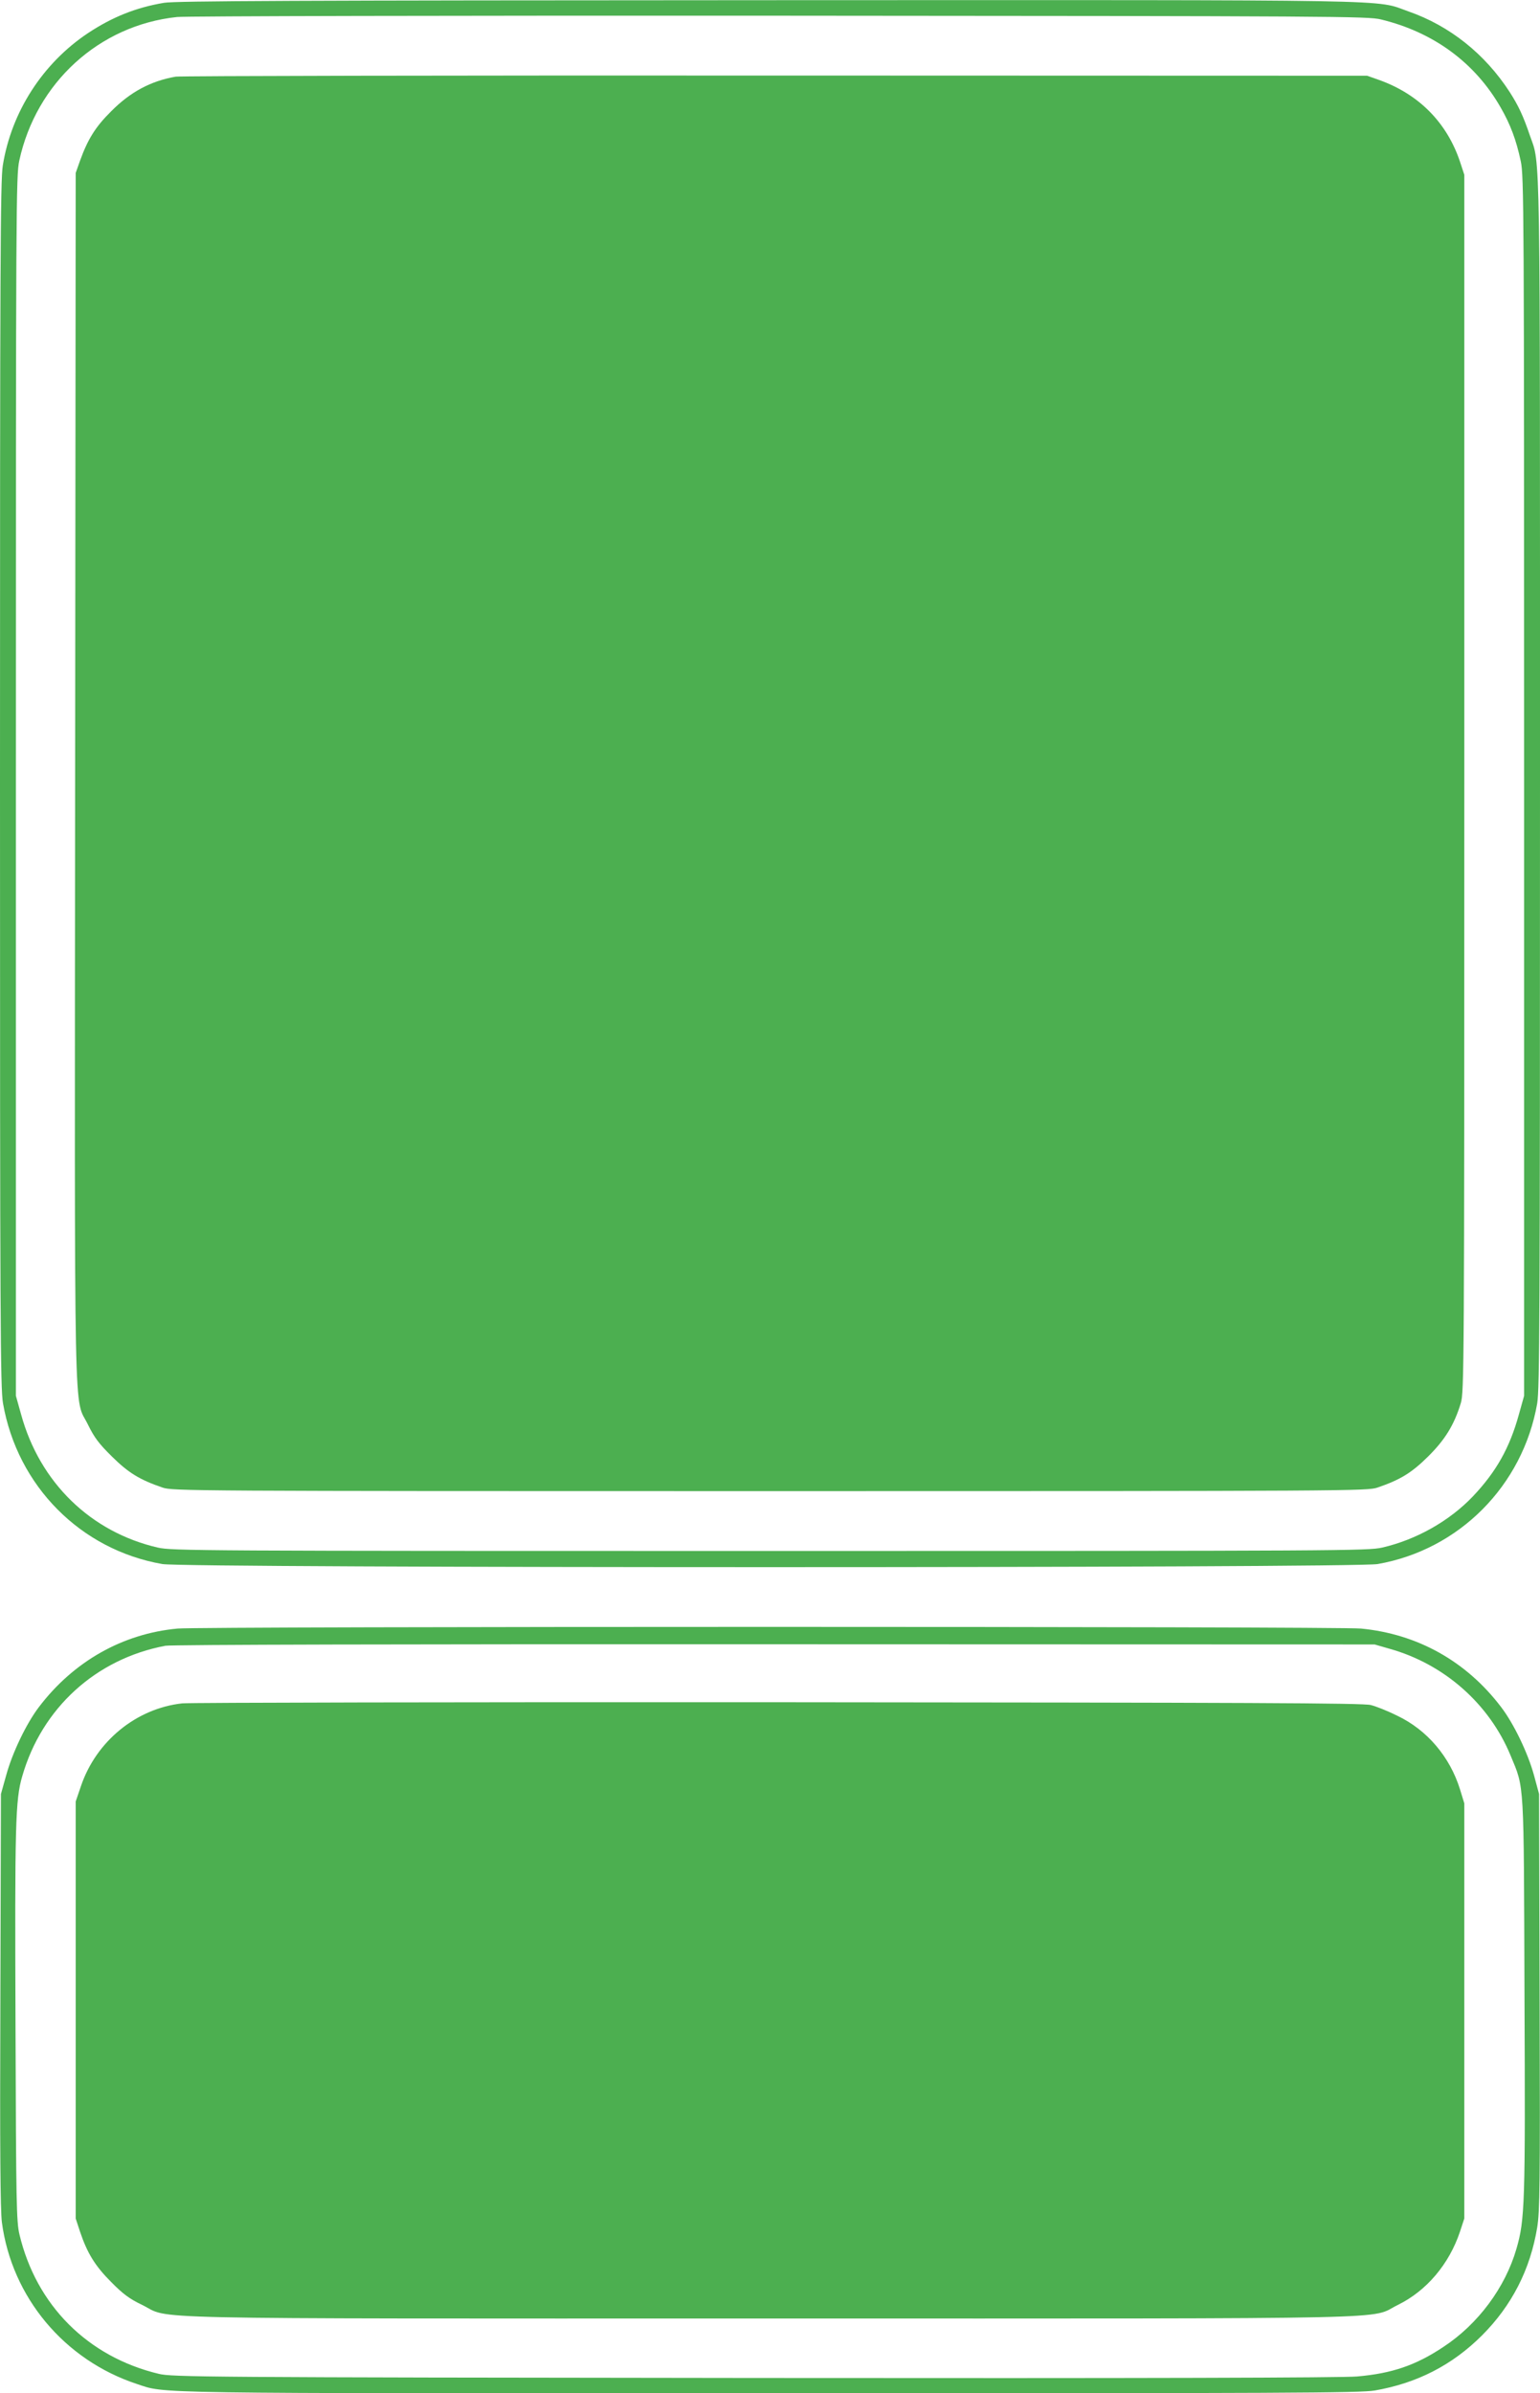
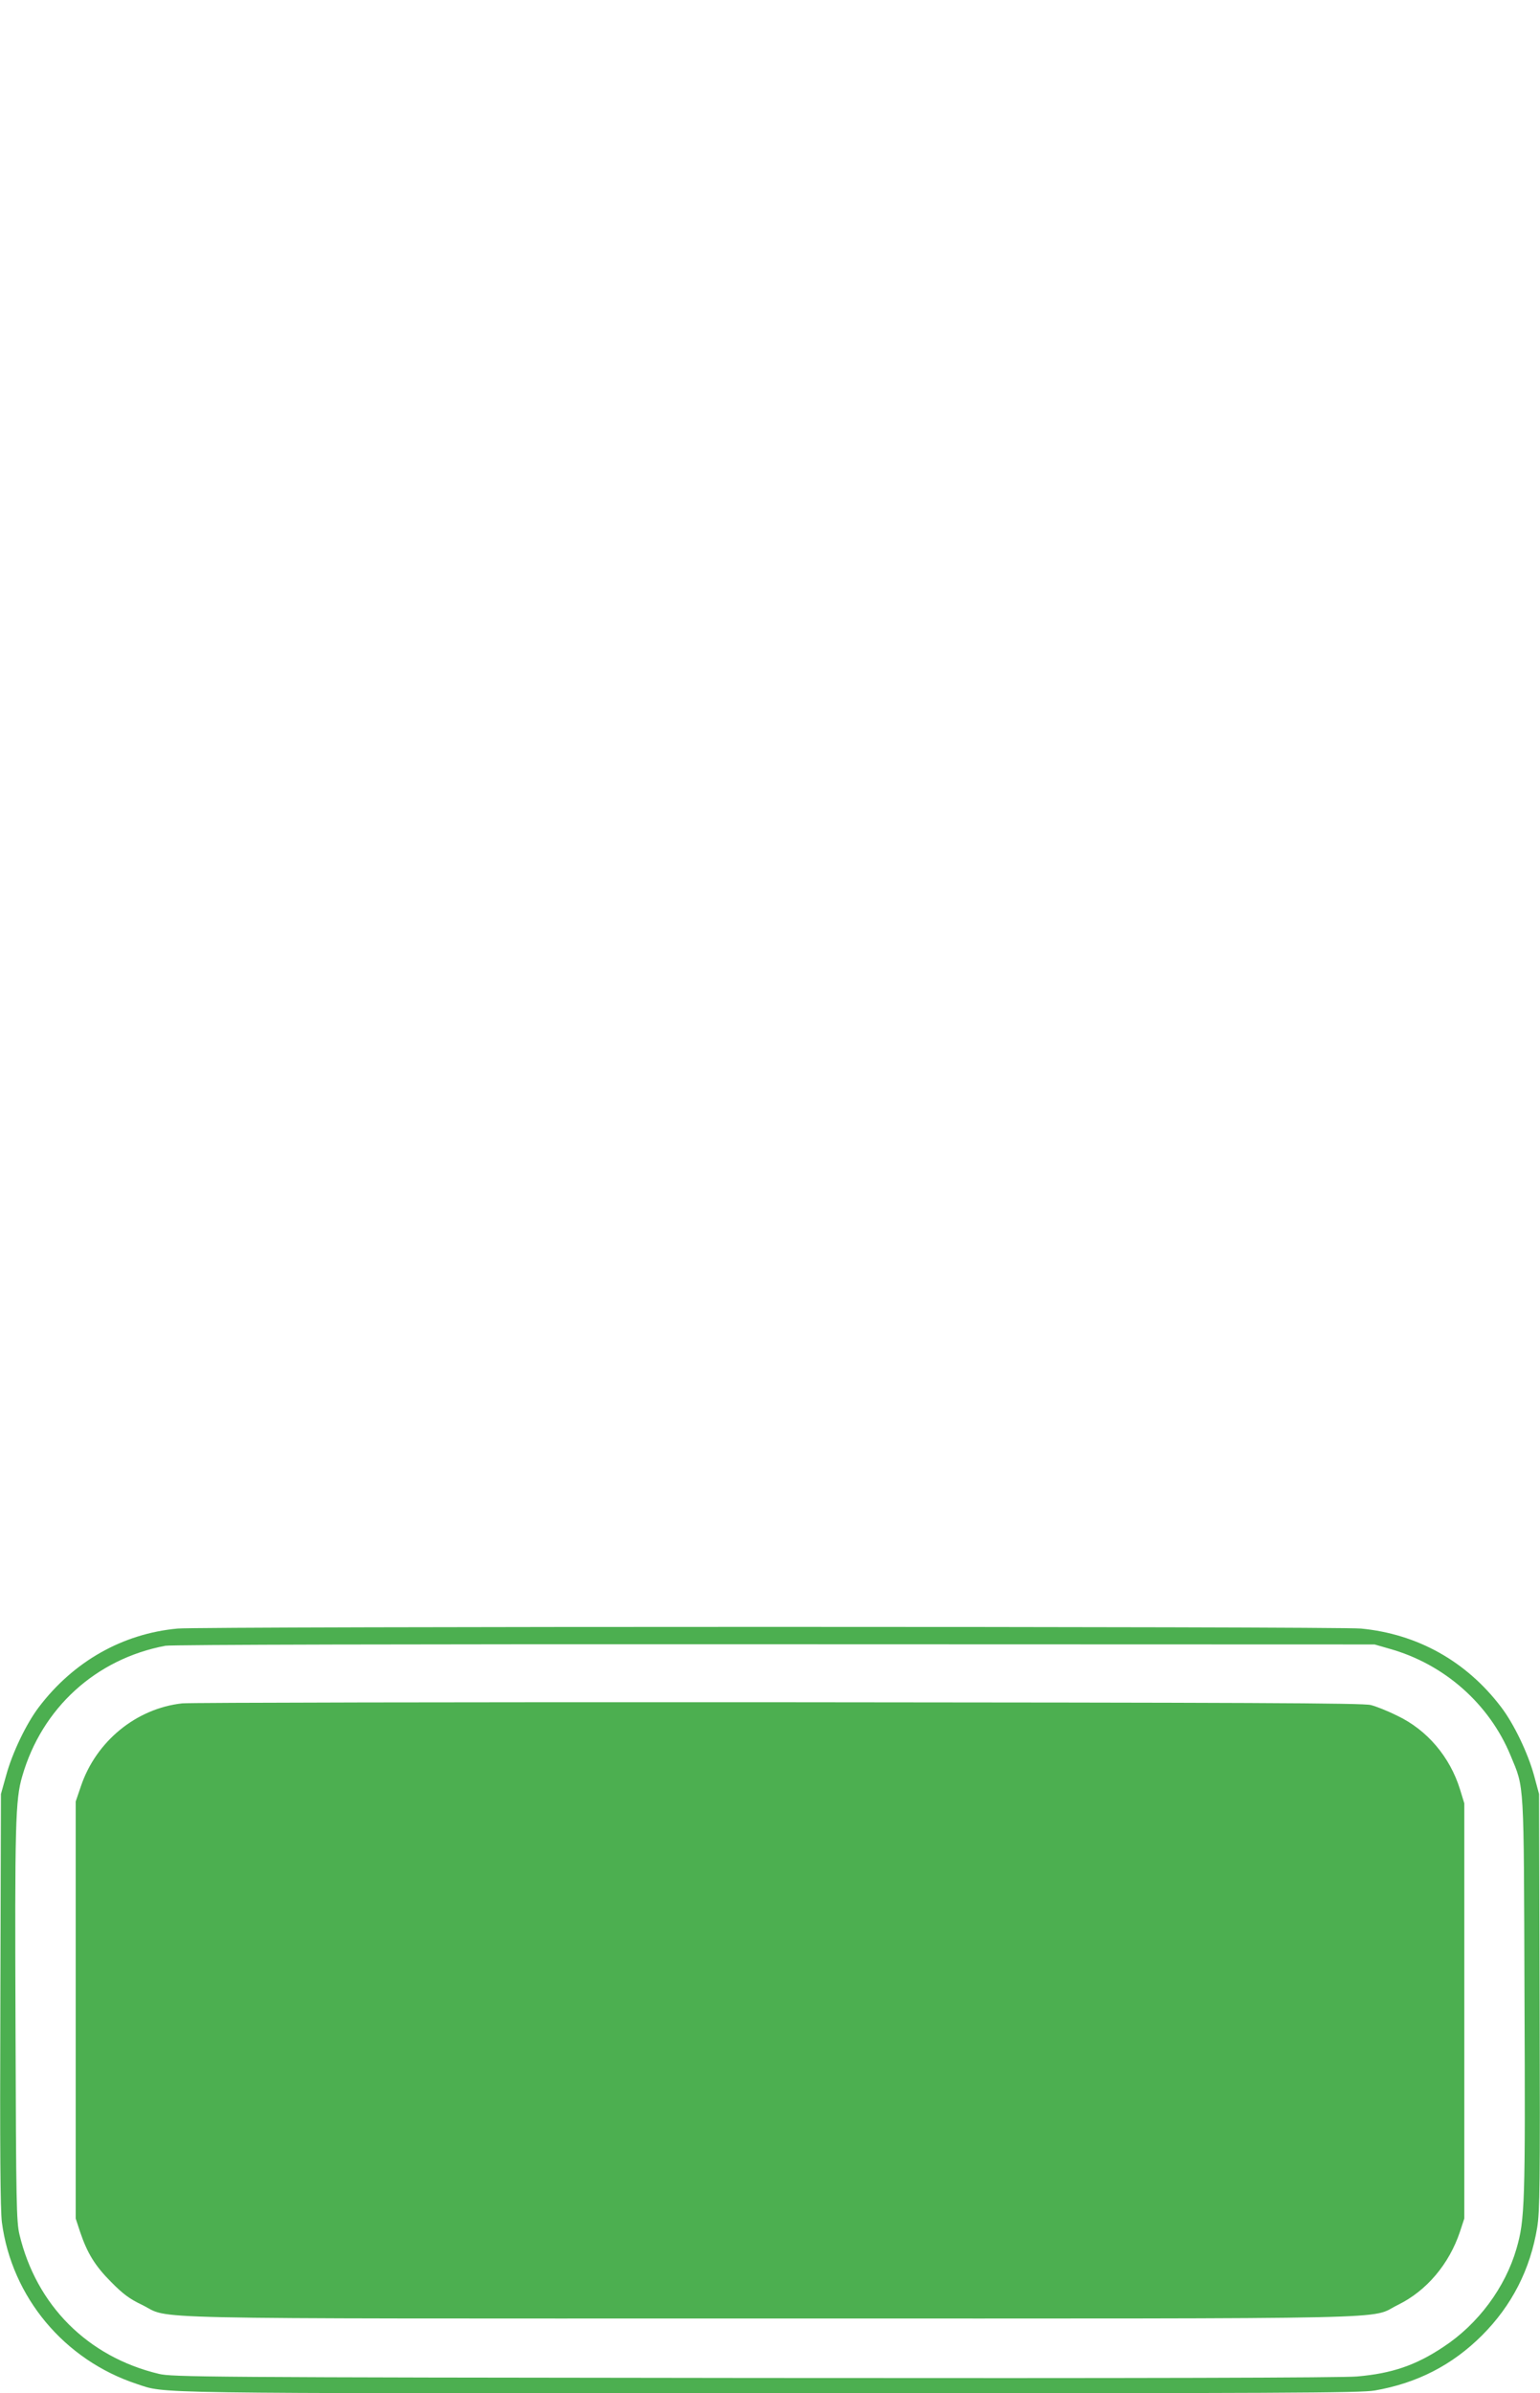
<svg xmlns="http://www.w3.org/2000/svg" version="1.0" width="824pt" height="1280pt" viewBox="0 0 824 1280" preserveAspectRatio="xMidYMid meet">
  <g transform="translate(0,1280) scale(0.1,-0.1)" fill="#4caf50" stroke="none">
-     <path d="M878 12785 c-150 -25 -277 -76 -407 -162 -242 -161 -410 -421 -456 -708 -13 -78 -15 -530 -15 -3310 0 -2877 2 -3230 16 -3310 77 -442 415 -784 853 -860 126 -22 6376 -22 6502 0 436 76 777 419 854 859 13 79 15 455 15 3310 0 3496 3 3308 -54 3471 -36 106 -61 159 -109 234 -132 203 -320 353 -541 430 -185 65 42 61 -3426 60 -2534 -1 -3170 -4 -3232 -14z m6511 -89 c281 -68 503 -231 640 -470 53 -92 84 -175 108 -288 17 -79 18 -243 18 -3343 l0 -3260 -28 -100 c-49 -178 -121 -306 -246 -438 -126 -132 -303 -232 -486 -274 -77 -17 -210 -18 -3275 -18 -3065 0 -3198 1 -3275 18 -360 83 -632 348 -732 712 l-28 100 0 3260 c0 3120 1 3264 18 3345 90 417 427 725 844 769 43 5 1493 8 3223 7 2986 -2 3149 -3 3219 -20z" />
-     <path d="M940 12390 c-133 -23 -243 -82 -345 -185 -84 -83 -125 -149 -167 -265 l-23 -65 -3 -3233 c-3 -3604 -8 -3303 69 -3462 34 -69 58 -101 128 -170 88 -87 148 -124 271 -166 53 -18 144 -19 3250 -19 3106 0 3197 1 3250 19 123 42 183 79 271 166 91 90 140 170 175 285 18 58 19 168 19 3315 l0 3255 -23 70 c-70 209 -220 361 -432 437 l-65 23 -3165 1 c-1741 1 -3185 -2 -3210 -6z" />
    <path d="M950 4090 c-293 -27 -556 -175 -742 -420 -67 -88 -142 -244 -175 -365 l-28 -100 -3 -1100 c-3 -808 0 -1124 8 -1190 53 -401 334 -737 722 -865 159 -52 -1 -50 3389 -50 2775 0 3157 2 3235 15 226 39 415 136 574 295 159 159 258 352 295 577 14 87 16 224 13 1208 l-3 1110 -27 100 c-33 120 -108 276 -176 365 -186 245 -447 391 -750 420 -126 12 -6199 12 -6332 0z m6485 -108 c293 -82 534 -295 648 -572 74 -179 70 -116 74 -1280 5 -1117 2 -1202 -43 -1357 -60 -207 -205 -403 -391 -525 -147 -98 -275 -142 -462 -158 -78 -7 -1135 -10 -3226 -8 -2958 3 -3114 5 -3185 22 -381 91 -656 367 -746 746 -16 69 -18 162 -21 1115 -4 1076 -1 1210 36 1335 105 365 394 628 766 698 31 6 1288 9 3260 8 l3210 -1 80 -23z" />
    <path d="M975 3690 c-246 -27 -461 -203 -542 -443 l-28 -82 0 -1115 0 -1115 23 -70 c39 -116 81 -184 167 -270 63 -64 98 -90 165 -122 162 -79 -128 -73 3360 -73 3489 0 3199 -6 3360 73 153 75 274 218 332 392 l23 70 0 1110 0 1110 -23 75 c-54 174 -176 318 -336 394 -50 25 -113 50 -141 57 -40 11 -662 13 -3170 15 -1716 1 -3151 -2 -3190 -6z" />
  </g>
</svg>